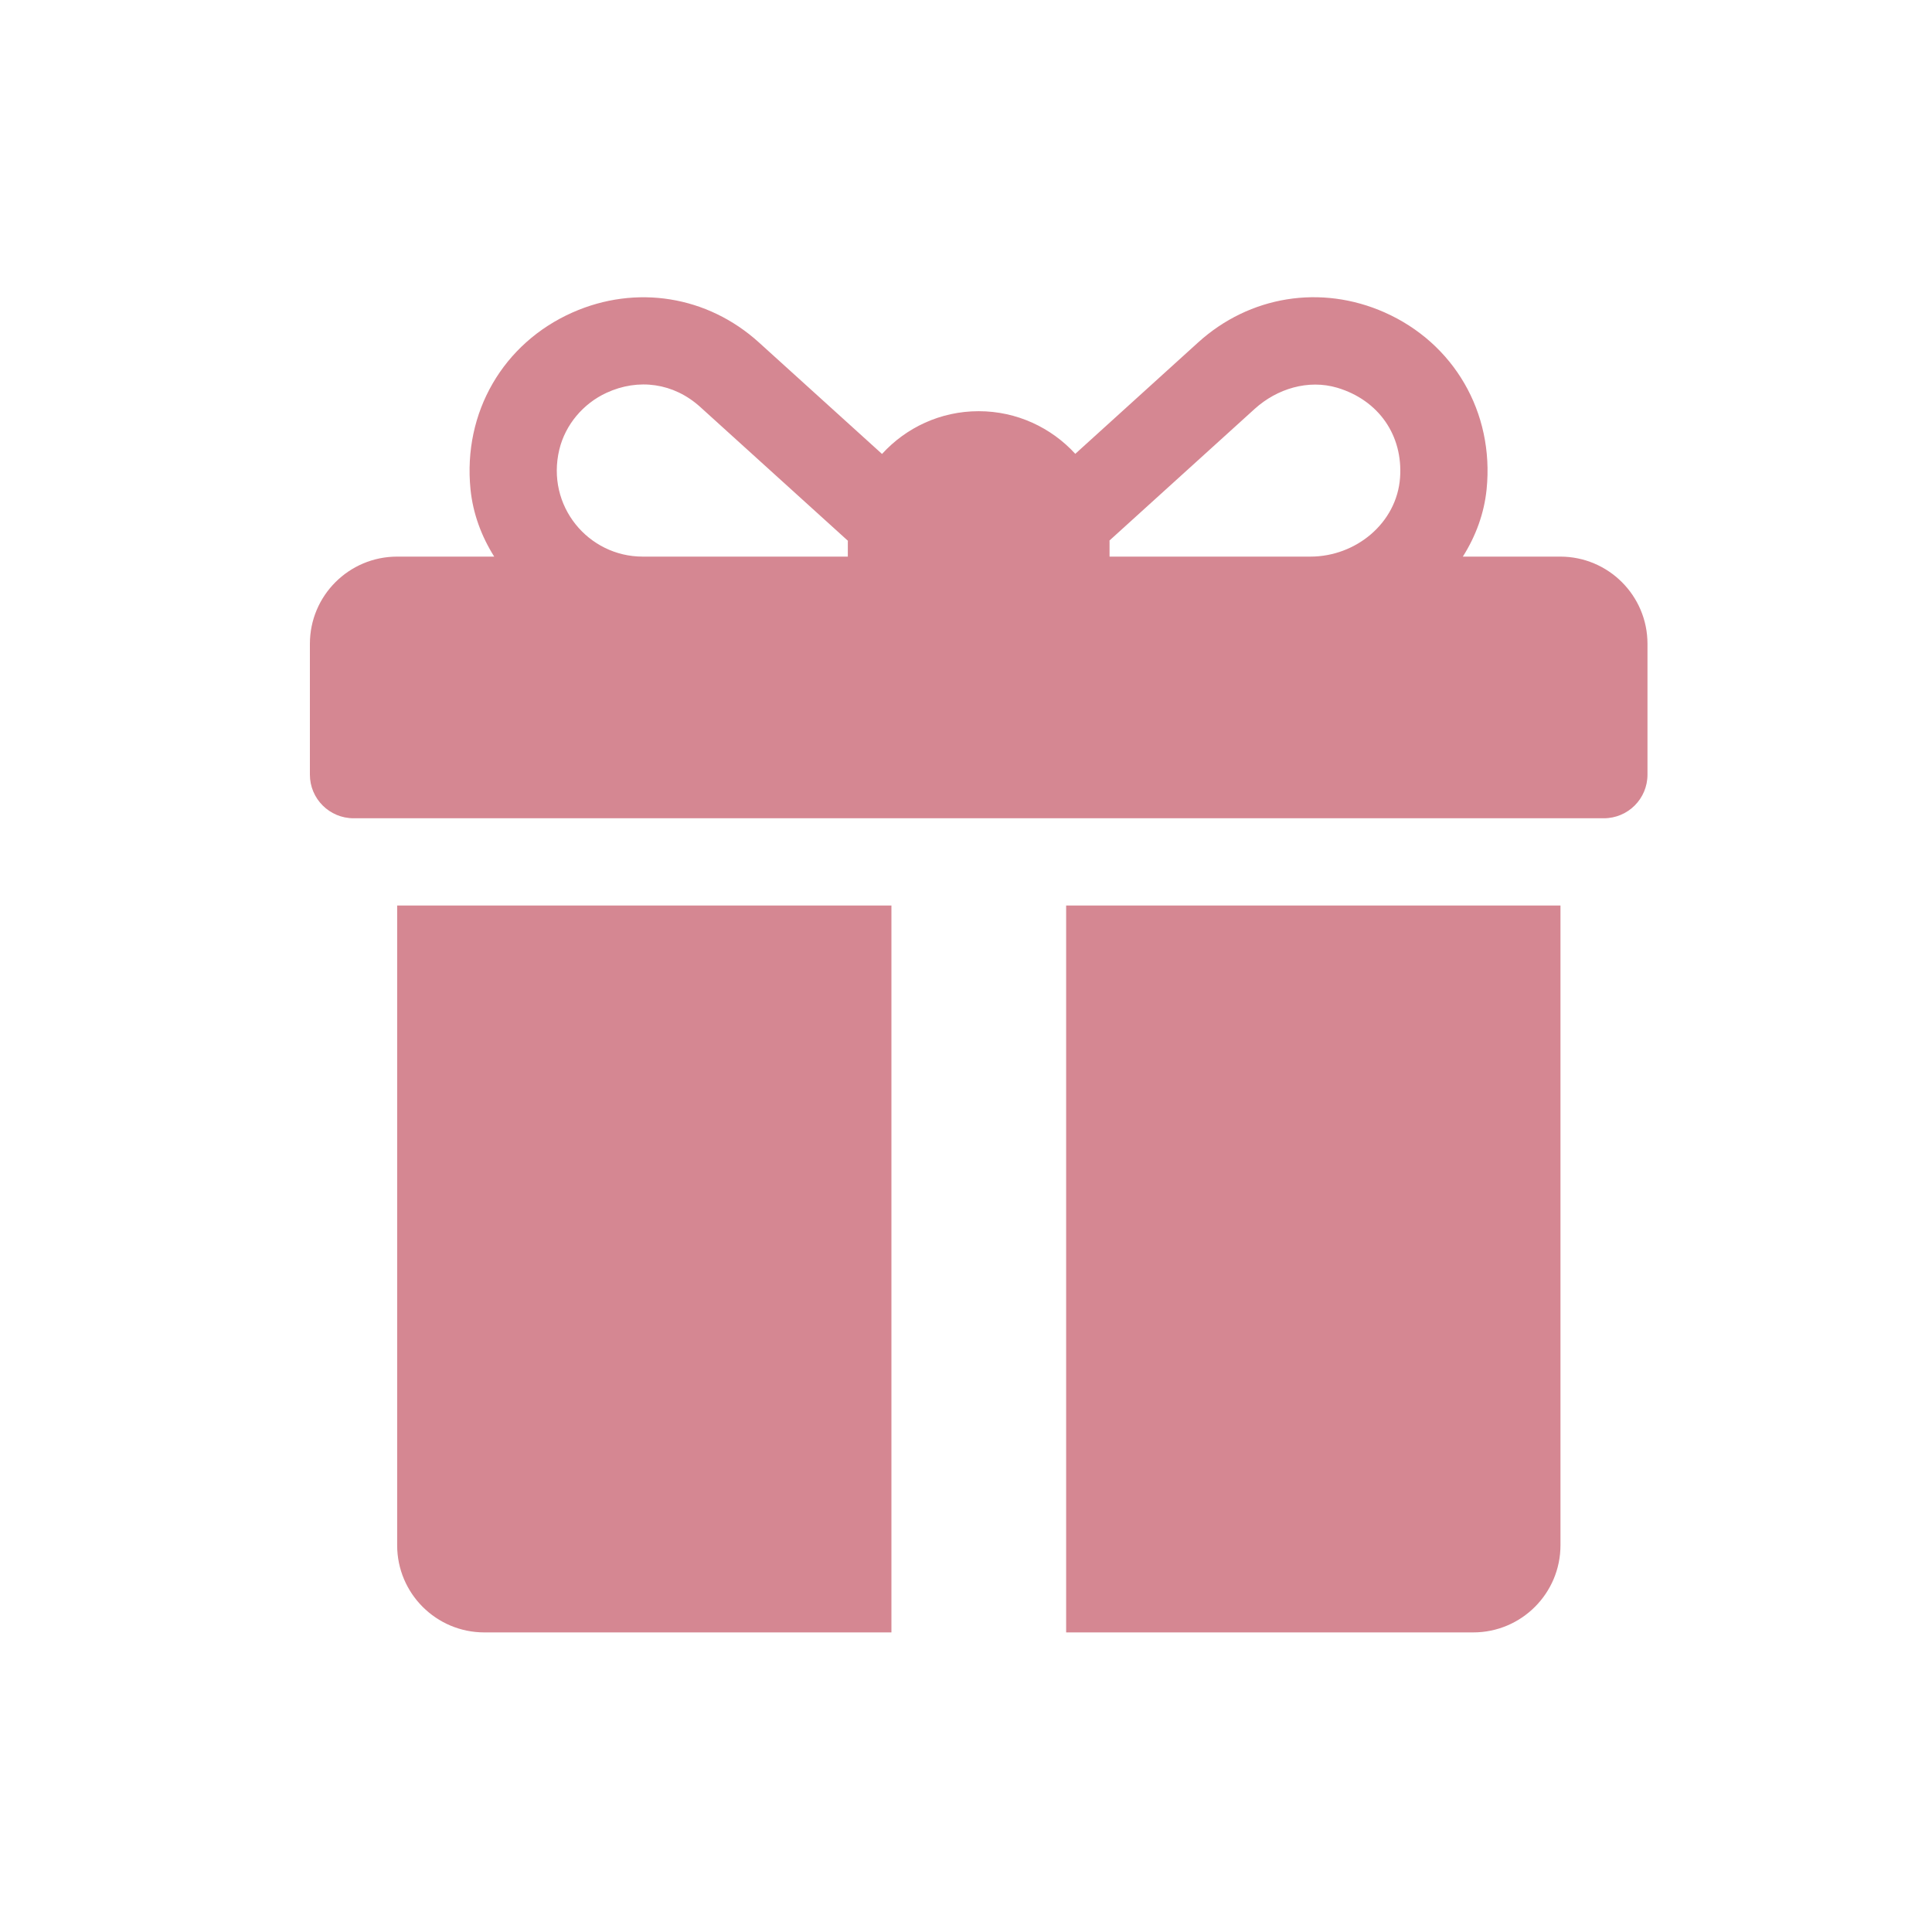
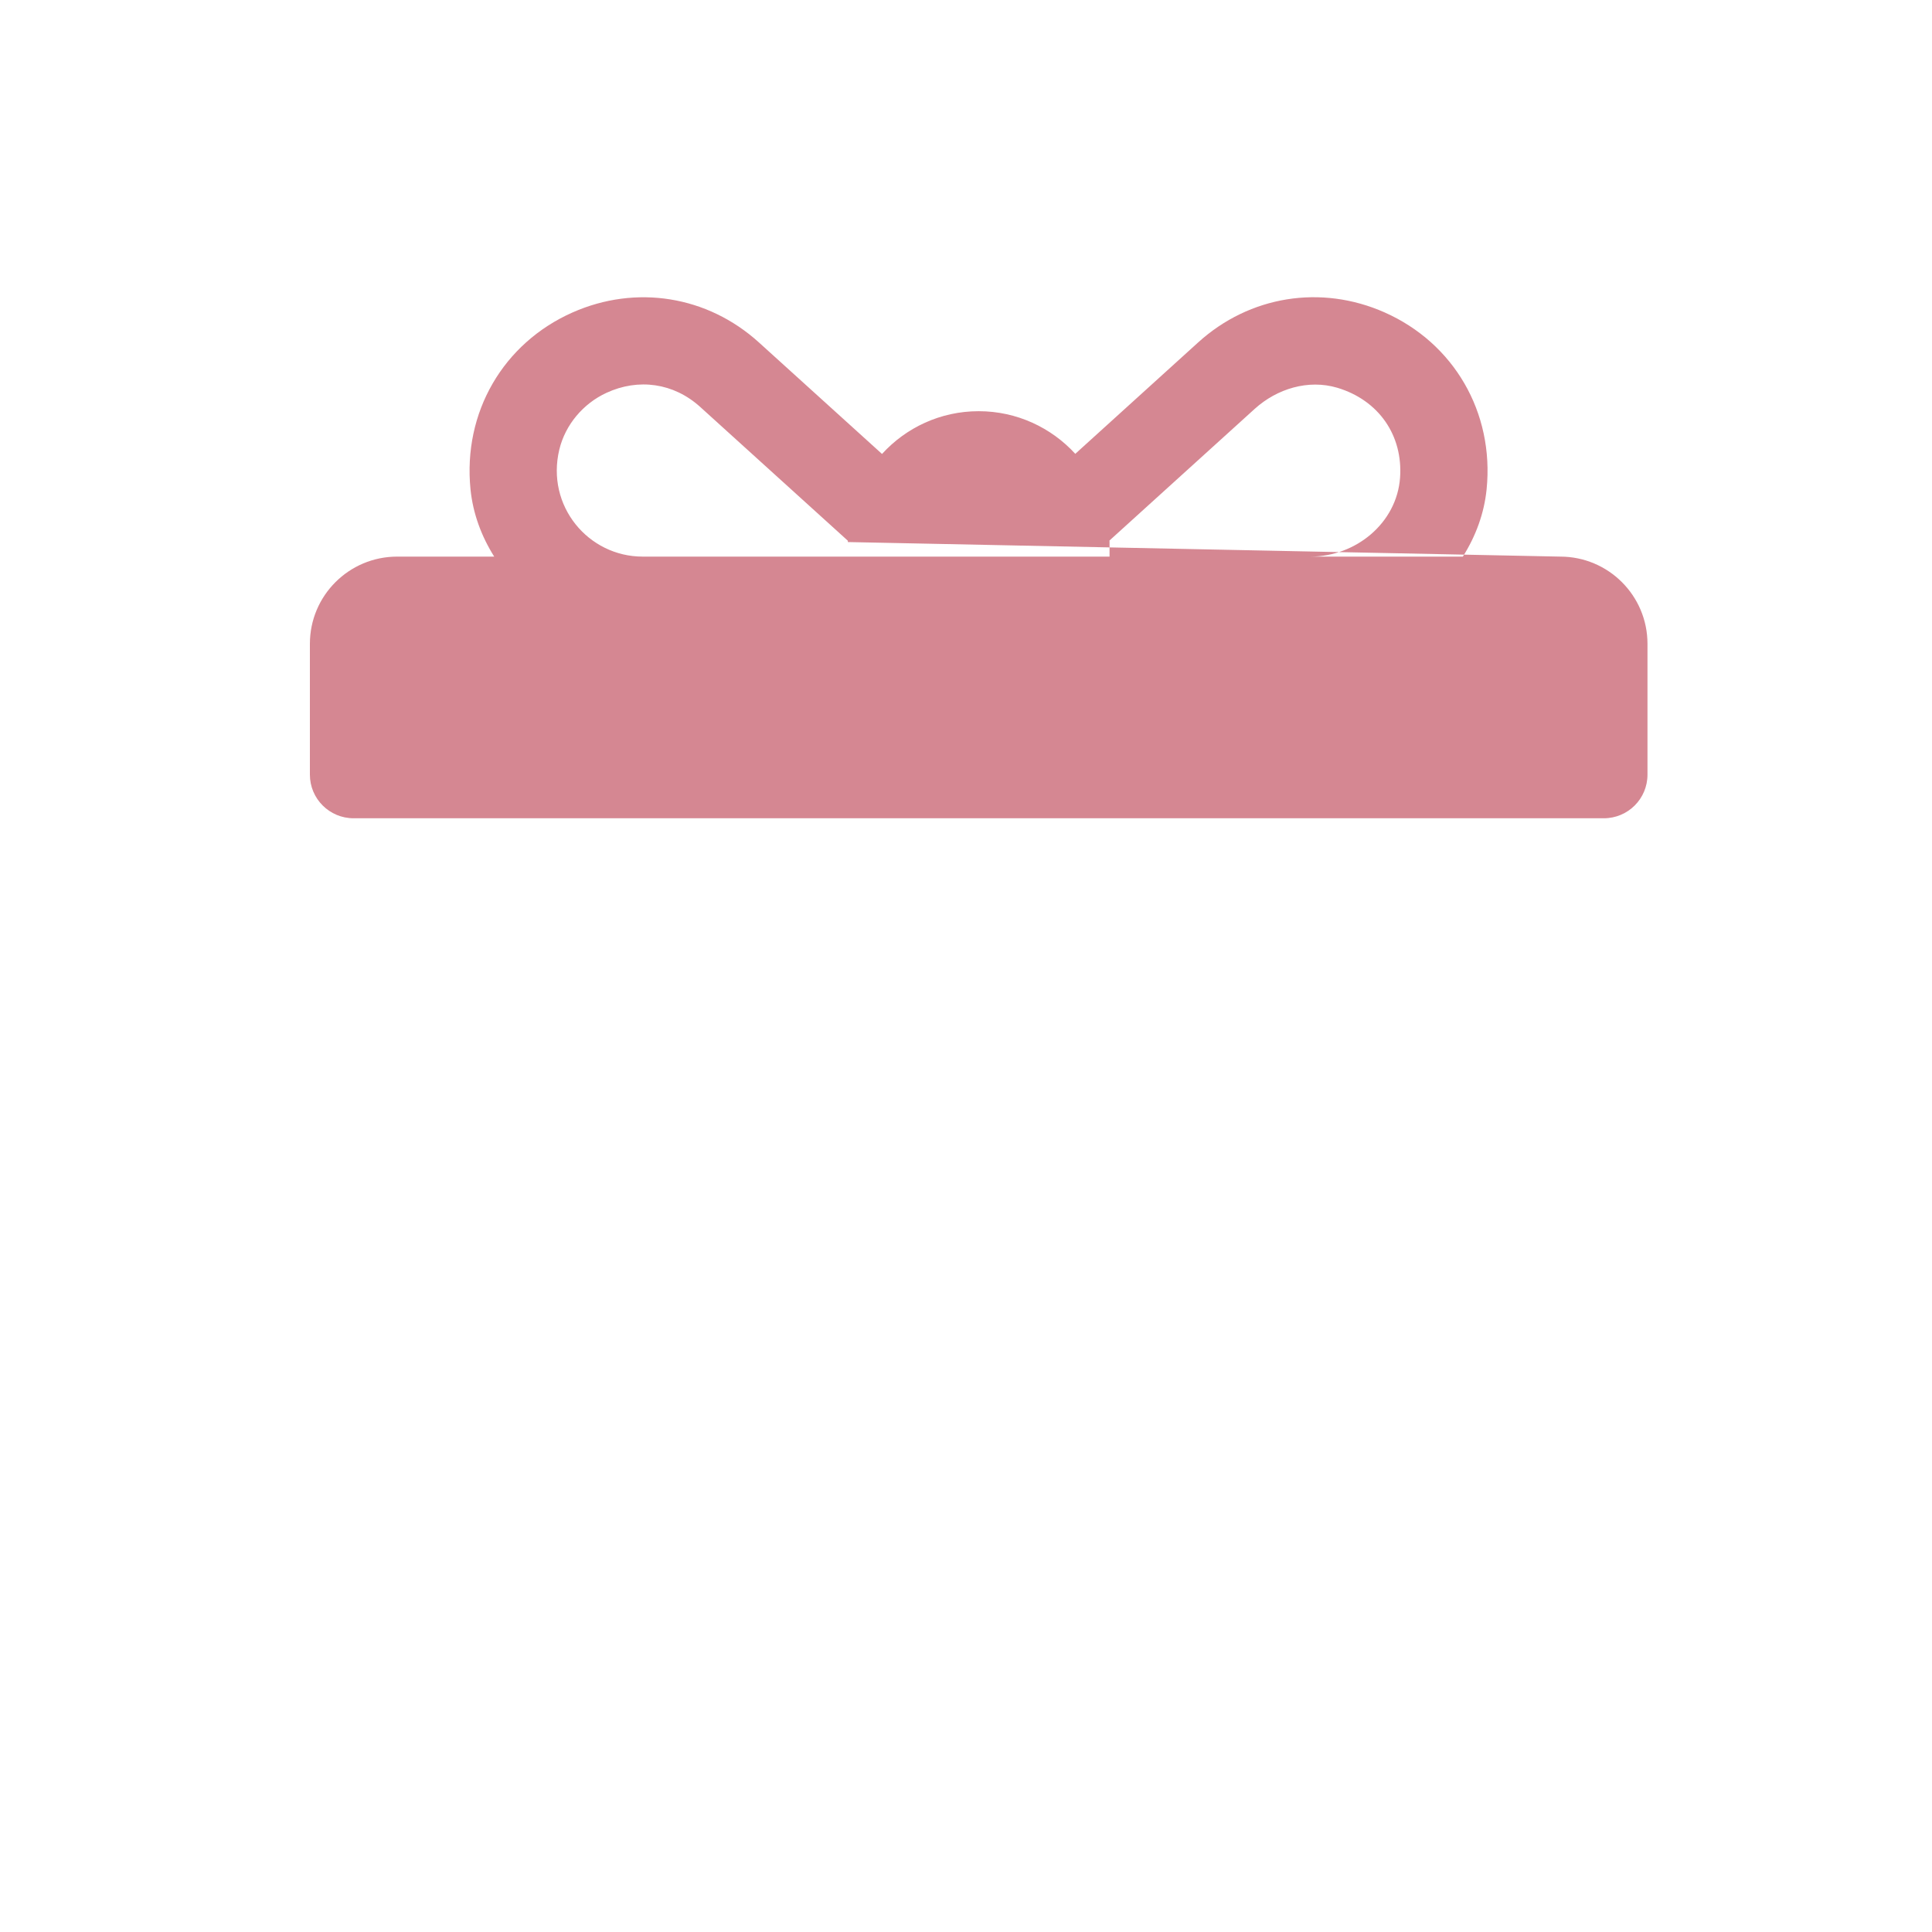
<svg xmlns="http://www.w3.org/2000/svg" fill="none" viewBox="0 0 30 30" height="30" width="30">
-   <path fill="#D58792" d="M24.227 8.643H22.715C22.915 8.327 23.046 7.973 23.084 7.598C23.204 6.401 22.573 5.327 21.5 4.851C20.513 4.414 19.404 4.593 18.605 5.317L16.697 7.047C16.325 6.641 15.79 6.385 15.197 6.385C14.603 6.385 14.068 6.641 13.696 7.049L11.784 5.317C10.985 4.593 9.876 4.415 8.89 4.852C7.816 5.328 7.186 6.401 7.306 7.599C7.344 7.973 7.475 8.327 7.674 8.643H6.167C5.419 8.643 4.812 9.249 4.812 9.997V12.029C4.812 12.403 5.116 12.706 5.49 12.706H24.904C25.279 12.706 25.582 12.403 25.582 12.029V9.997C25.582 9.249 24.975 8.643 24.227 8.643ZM13.165 8.417V8.643H9.979C9.137 8.643 8.475 7.858 8.685 6.981C8.778 6.595 9.056 6.266 9.417 6.1C9.912 5.871 10.46 5.944 10.875 6.321L13.166 8.397C13.166 8.404 13.165 8.41 13.165 8.417ZM21.74 7.418C21.689 8.122 21.054 8.643 20.348 8.643H17.229V8.417C17.229 8.409 17.228 8.401 17.228 8.393C17.747 7.923 18.873 6.902 19.483 6.349C19.831 6.034 20.316 5.888 20.765 6.021C21.409 6.214 21.787 6.761 21.74 7.418Z" />
-   <path fill="#D58792" d="M6.167 14.061V23.994C6.167 24.742 6.773 25.348 7.521 25.348H13.842V14.061H6.167Z" />
-   <path fill="#D58792" d="M16.555 14.061V25.348H22.876C23.624 25.348 24.231 24.742 24.231 23.994V14.061H16.555Z" />
+   <path fill="#D58792" d="M24.227 8.643H22.715C22.915 8.327 23.046 7.973 23.084 7.598C23.204 6.401 22.573 5.327 21.5 4.851C20.513 4.414 19.404 4.593 18.605 5.317L16.697 7.047C16.325 6.641 15.79 6.385 15.197 6.385C14.603 6.385 14.068 6.641 13.696 7.049L11.784 5.317C10.985 4.593 9.876 4.415 8.89 4.852C7.816 5.328 7.186 6.401 7.306 7.599C7.344 7.973 7.475 8.327 7.674 8.643H6.167C5.419 8.643 4.812 9.249 4.812 9.997V12.029C4.812 12.403 5.116 12.706 5.49 12.706H24.904C25.279 12.706 25.582 12.403 25.582 12.029V9.997C25.582 9.249 24.975 8.643 24.227 8.643ZV8.643H9.979C9.137 8.643 8.475 7.858 8.685 6.981C8.778 6.595 9.056 6.266 9.417 6.1C9.912 5.871 10.46 5.944 10.875 6.321L13.166 8.397C13.166 8.404 13.165 8.41 13.165 8.417ZM21.74 7.418C21.689 8.122 21.054 8.643 20.348 8.643H17.229V8.417C17.229 8.409 17.228 8.401 17.228 8.393C17.747 7.923 18.873 6.902 19.483 6.349C19.831 6.034 20.316 5.888 20.765 6.021C21.409 6.214 21.787 6.761 21.74 7.418Z" />
</svg>